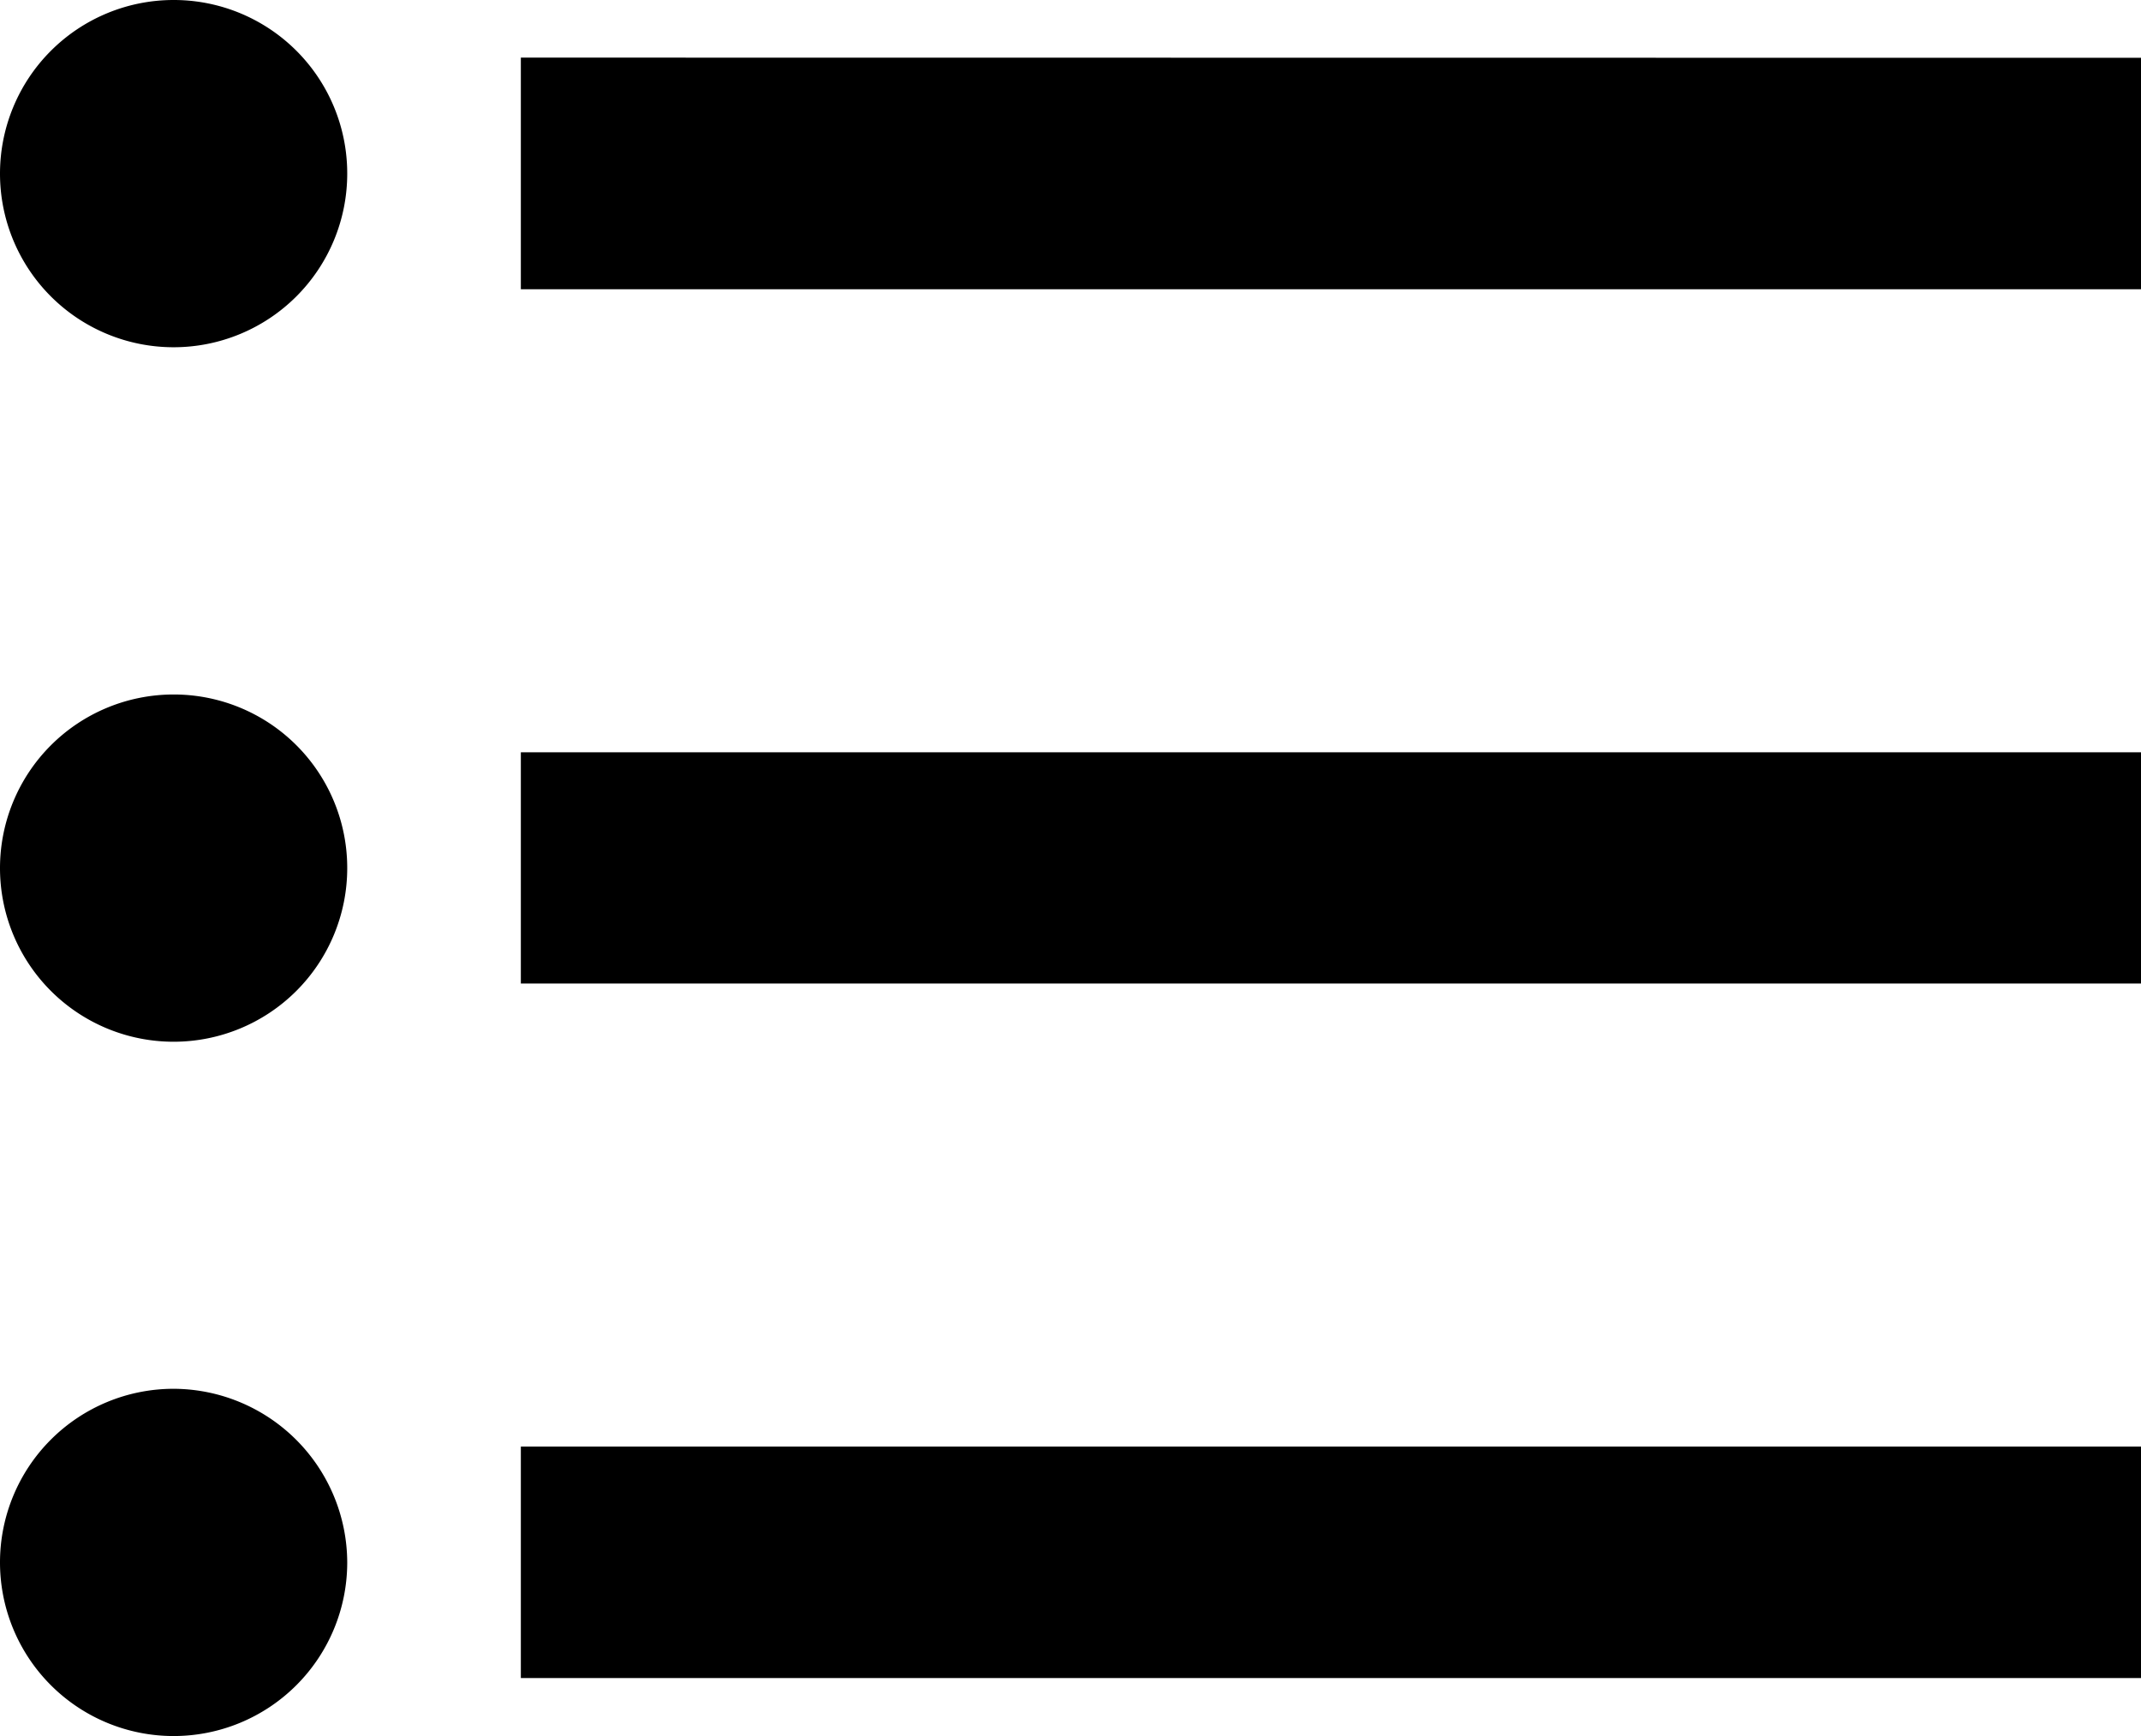
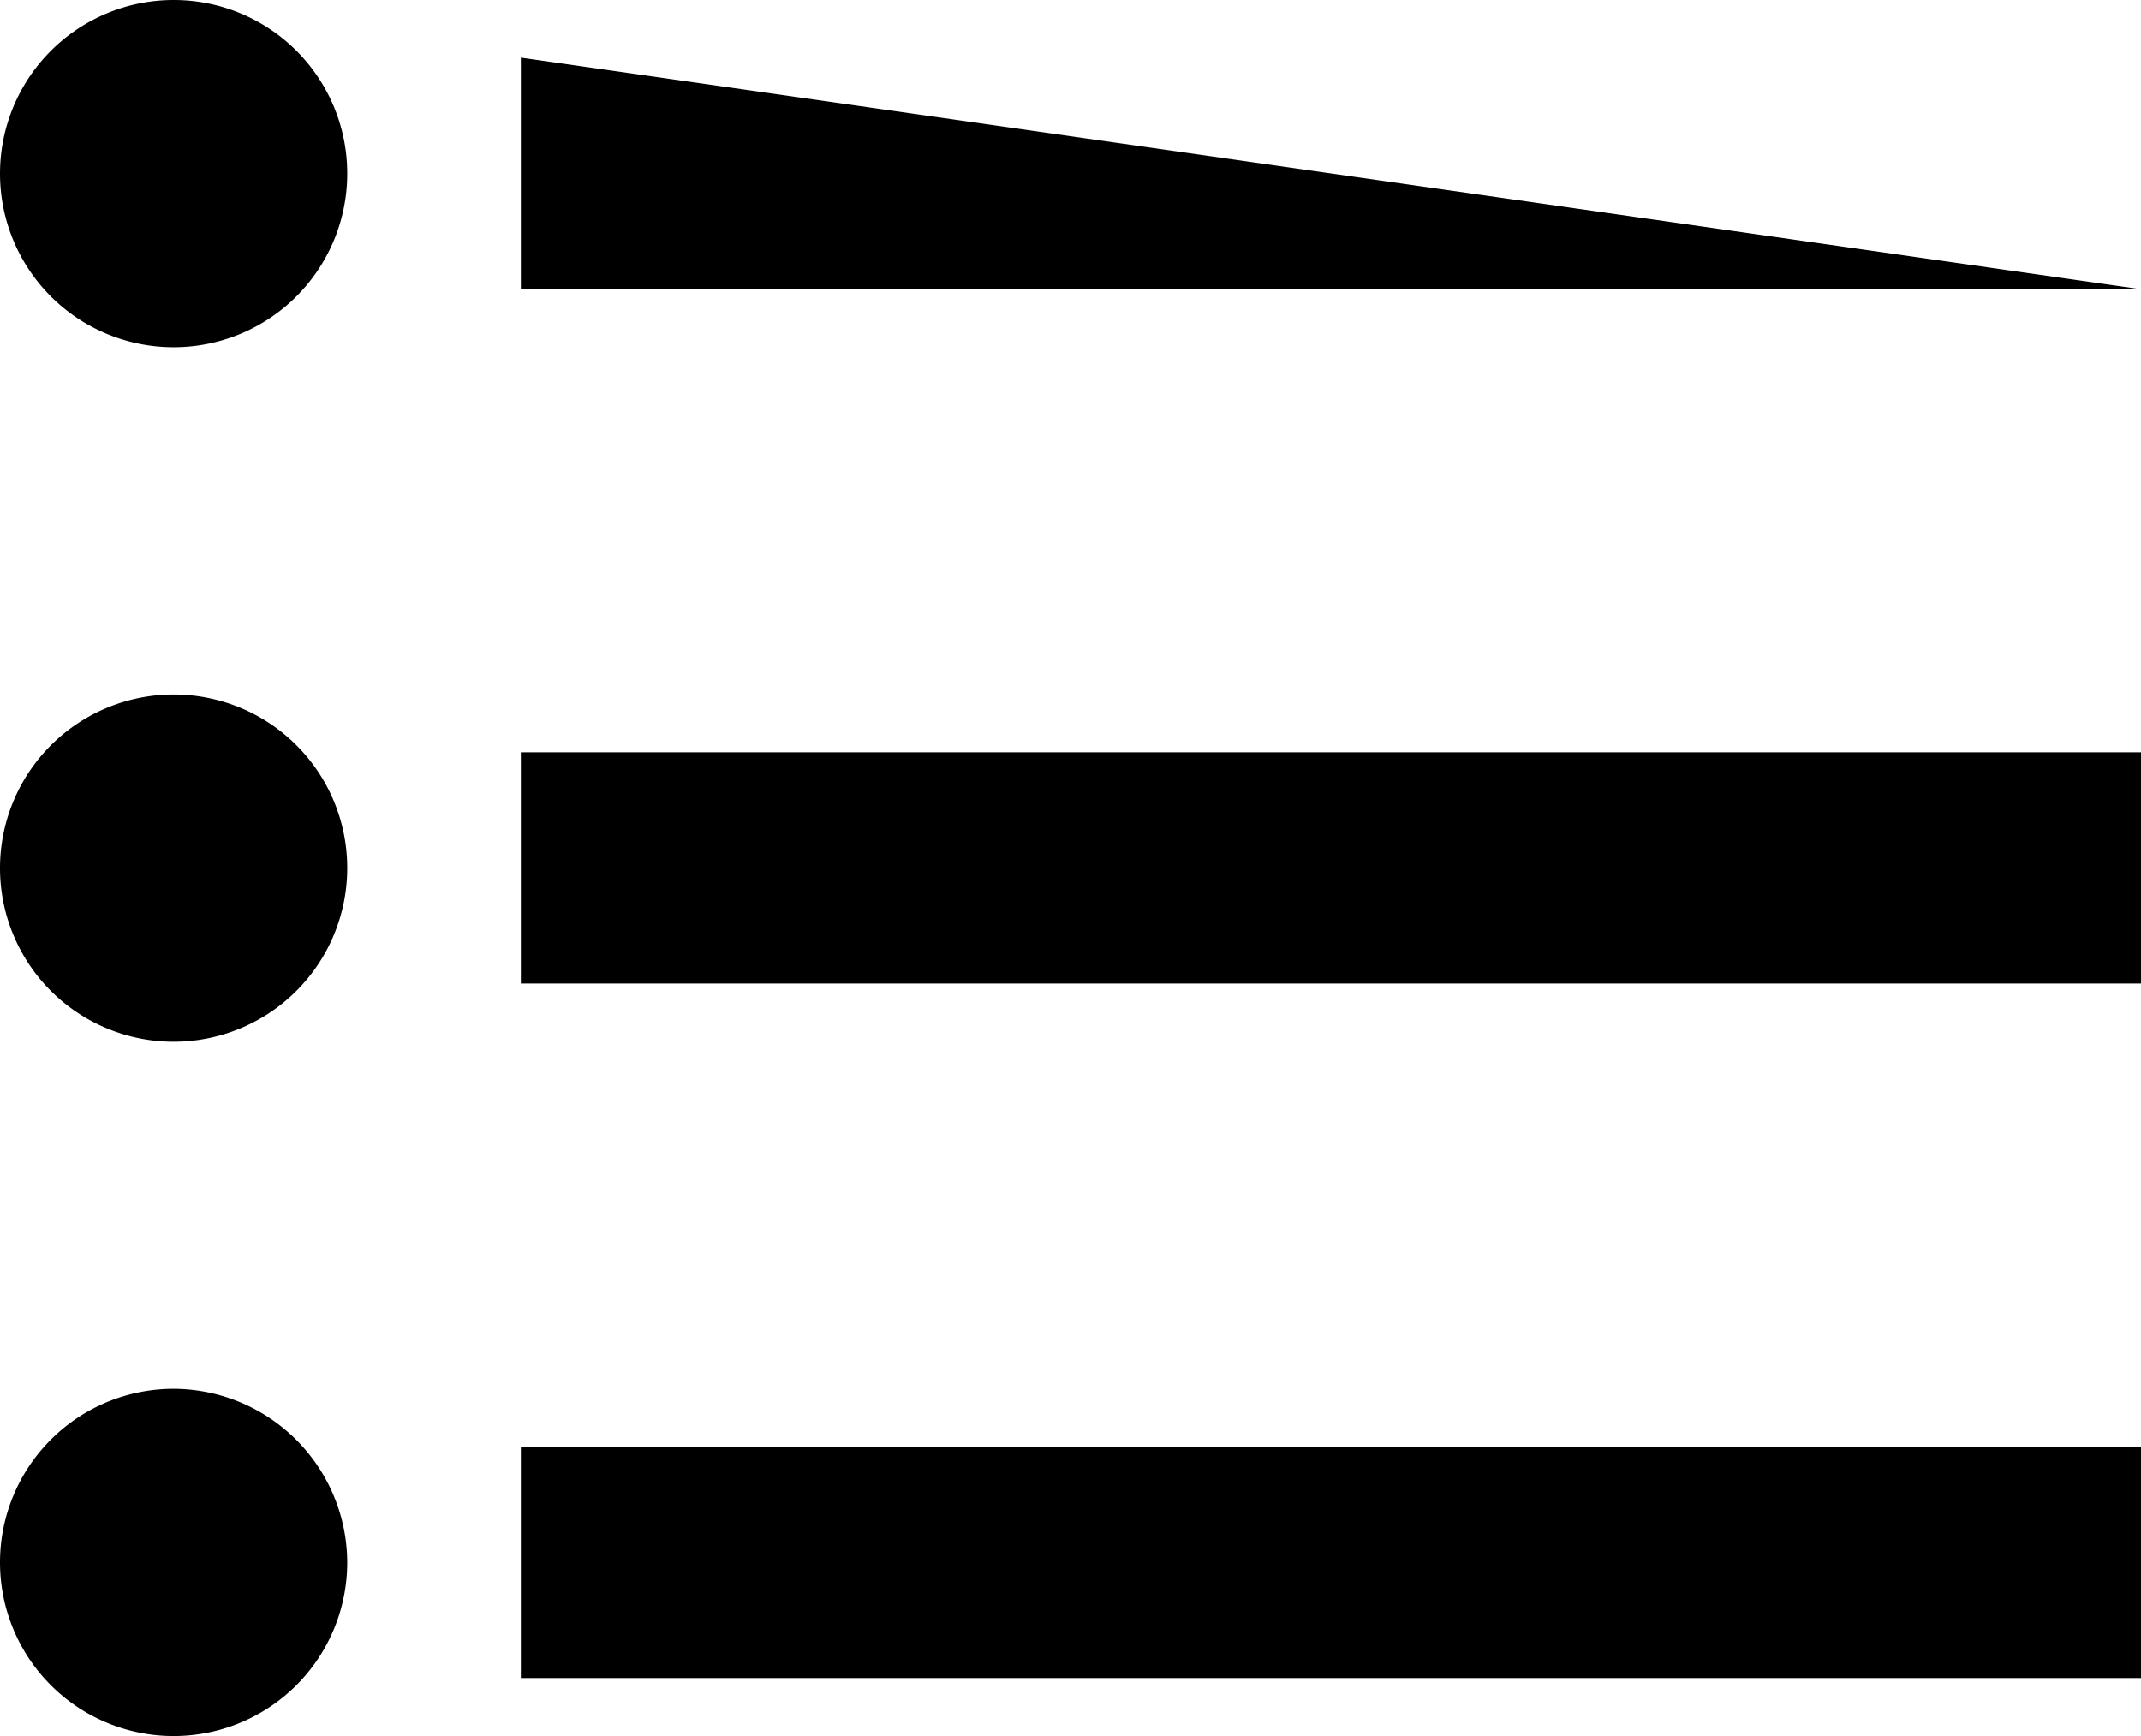
<svg xmlns="http://www.w3.org/2000/svg" width="11.185" height="9.069" viewBox="0 0 11.185 9.069">
-   <path id="Icon_material-format-list-bulleted" data-name="Icon material-format-list-bulleted" d="M4.657,10.378a.907.907,0,1,0,.907.907A.906.906,0,0,0,4.657,10.378Zm0-3.628a.907.907,0,1,0,.907.907A.906.906,0,0,0,4.657,6.75Zm0,7.255a.907.907,0,1,0,.907.907A.91.91,0,0,0,4.657,14.005Zm1.814,1.511h8.464V14.307H6.471Zm0-3.628h8.464V10.68H6.471Zm0-4.837V8.261h8.464V7.052Z" transform="translate(-3.75 -6.75)" />
+   <path id="Icon_material-format-list-bulleted" data-name="Icon material-format-list-bulleted" d="M4.657,10.378a.907.907,0,1,0,.907.907A.906.906,0,0,0,4.657,10.378Zm0-3.628a.907.907,0,1,0,.907.907A.906.906,0,0,0,4.657,6.75Zm0,7.255a.907.907,0,1,0,.907.907A.91.91,0,0,0,4.657,14.005Zm1.814,1.511h8.464V14.307H6.471Zm0-3.628h8.464V10.68H6.471Zm0-4.837V8.261h8.464Z" transform="translate(-3.75 -6.75)" />
</svg>